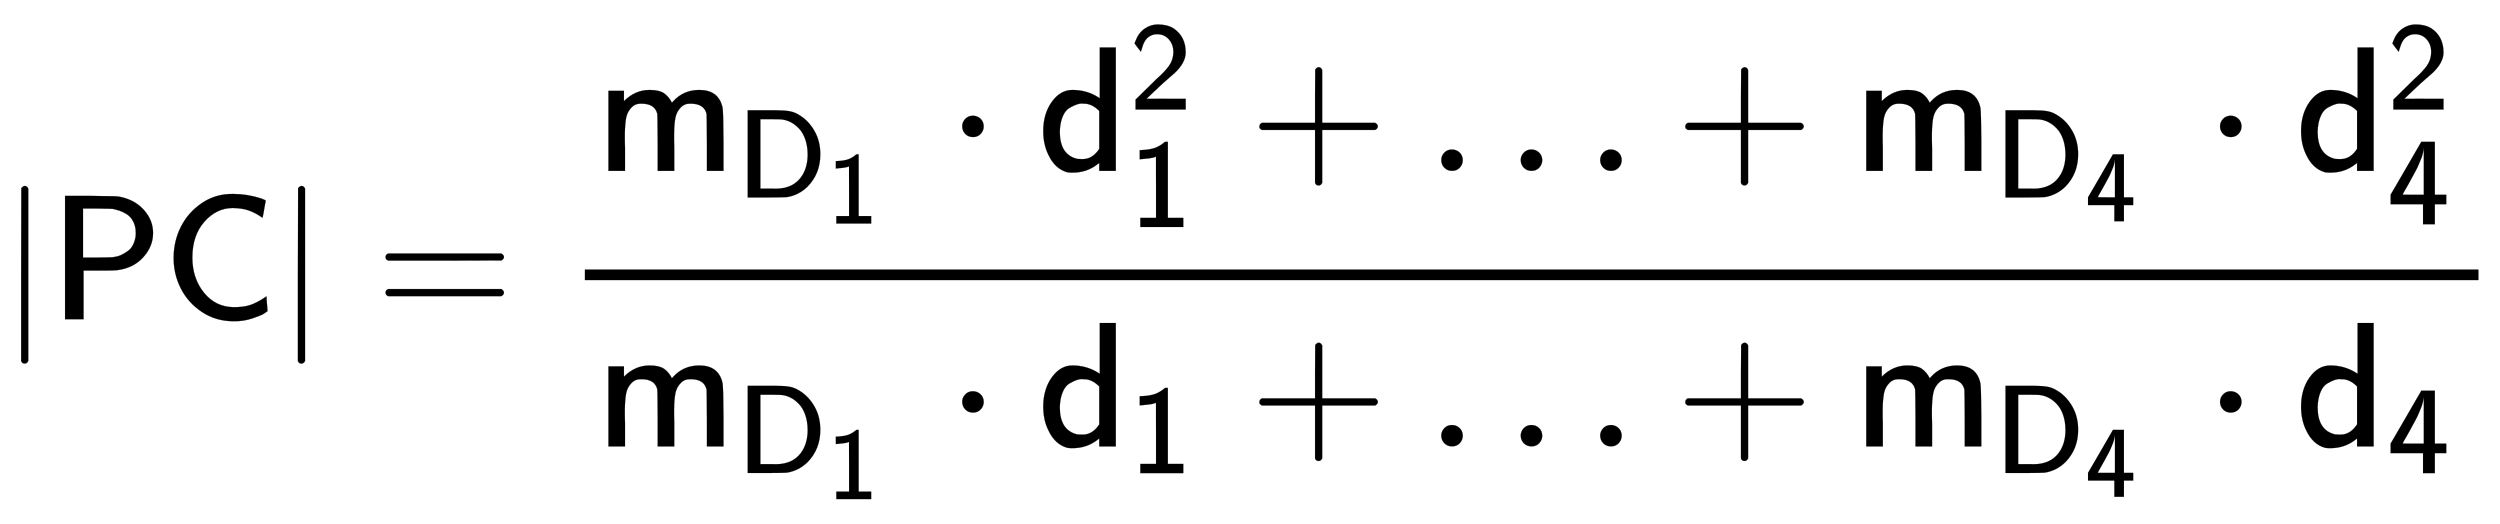
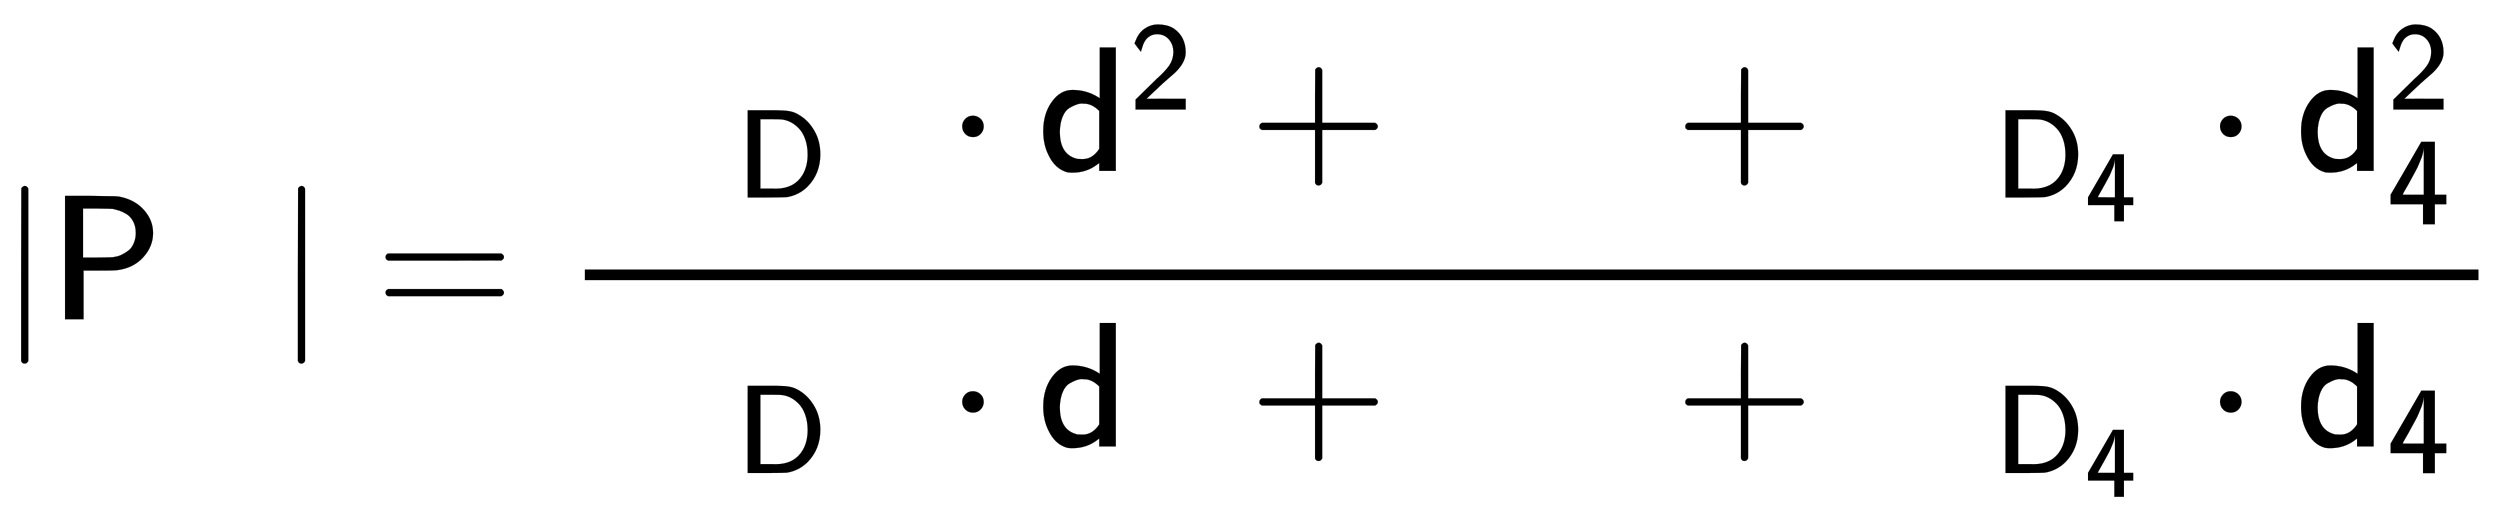
<svg xmlns="http://www.w3.org/2000/svg" xmlns:xlink="http://www.w3.org/1999/xlink" width="32.665ex" height="6.843ex" style="vertical-align: -2.671ex;" viewBox="0 -1796 14064 2946.1" role="img" focusable="false" aria-labelledby="MathJax-SVG-1-Title">
  <title id="MathJax-SVG-1-Title">{\displaystyle {\mathsf {|PC|={\frac {m_{D_{1}}\cdot d_{1}^{2}+\ldots +m_{D_{4}}\cdot d_{4}^{2}}{m_{D_{1}}\cdot d_{1}+\ldots +m_{D_{4}}\cdot d_{4}}}}}}</title>
  <defs aria-hidden="true">
    <path stroke-width="1" id="E1-MJMAIN-7C" d="M139 -249H137Q125 -249 119 -235V251L120 737Q130 750 139 750Q152 750 159 735V-235Q151 -249 141 -249H139Z" />
    <path stroke-width="1" id="E1-MJSS-50" d="M88 0V694H230Q347 693 370 692T410 686Q487 667 535 611T583 485Q583 409 527 348T379 276Q369 274 279 274H192V0H88ZM486 485Q486 523 471 551T432 593T391 612T357 621Q350 622 268 623H189V347H268Q350 348 357 349Q370 351 383 354T416 368T450 391T475 429T486 485Z" />
-     <path stroke-width="1" id="E1-MJSS-43" d="M59 347Q59 440 100 521T218 654T392 705Q473 705 550 680Q577 670 577 667Q576 666 572 642T564 595T559 571Q515 601 479 613T392 626Q300 626 232 549T164 347Q164 231 229 150T397 68Q453 68 489 80T568 120L581 129L582 110Q584 91 585 71T587 46Q580 40 566 31T502 5T396 -11Q296 -11 218 41T99 174T59 347Z" />
    <path stroke-width="1" id="E1-MJSS-3D" d="M56 350Q56 363 70 370H707Q722 362 722 350Q722 339 708 331L390 330H72Q56 335 56 350ZM56 150Q56 165 72 170H708Q722 160 722 150Q722 138 707 130H70Q56 137 56 150Z" />
-     <path stroke-width="1" id="E1-MJSS-6D" d="M160 392Q223 455 304 455Q359 455 386 436T430 383L437 391Q495 455 584 455Q694 455 715 354Q719 331 720 164V0H627V157Q626 315 625 320Q611 378 536 378H530Q501 378 481 358Q457 334 450 301T442 209Q442 198 442 172T443 129V0H350V157Q349 315 348 320Q334 378 259 378H253Q224 378 204 358Q180 334 173 301T165 209Q165 198 165 172T166 129V0H73V450H160V392Z" />
    <path stroke-width="1" id="E1-MJSS-44" d="M88 0V694H237H258H316Q383 694 425 686T511 648Q578 604 622 525T666 343Q666 190 564 86Q494 18 400 3Q387 1 237 0H88ZM565 341Q565 409 546 463T495 550T429 600T359 621Q348 623 267 623H189V71H267Q272 71 286 71T310 70Q461 70 527 184Q565 251 565 341Z" />
-     <path stroke-width="1" id="E1-MJSS-31" d="M94 612Q172 616 211 632T284 678H307V73H430V0H88V73H213V317Q213 560 212 560Q210 558 197 554T155 546T96 540L83 539V612H94Z" />
    <path stroke-width="1" id="E1-MJMAIN-22C5" d="M78 250Q78 274 95 292T138 310Q162 310 180 294T199 251Q199 226 182 208T139 190T96 207T78 250Z" />
    <path stroke-width="1" id="E1-MJSS-64" d="M33 224Q33 321 81 388T197 455Q277 455 342 414L351 408V694H441V0H348V44L338 37Q278 -10 198 -10Q177 -10 168 -8Q99 11 62 90Q33 148 33 224ZM348 337Q307 378 263 378Q260 378 256 378T251 379Q239 379 223 374T182 355T142 305T126 220Q126 90 225 67Q231 66 250 66H255Q306 66 342 115L348 124V337Z" />
    <path stroke-width="1" id="E1-MJSS-32" d="M222 599Q190 599 166 585T128 550T108 509T97 474T93 459L67 492L42 526L47 539Q72 608 120 642T225 677Q304 677 355 644Q449 579 449 454Q449 373 361 290Q351 280 315 250T199 144Q156 103 137 85L293 86H449V0H50V79L216 242Q284 302 317 349T351 456Q351 517 315 558T222 599Z" />
    <path stroke-width="1" id="E1-MJSS-2B" d="M56 237T56 250T70 270H369V420L370 570Q380 583 389 583Q402 583 409 568V270H707Q722 262 722 250T707 230H409V-68Q401 -82 391 -82H389H387Q375 -82 369 -68V230H70Q56 237 56 250Z" />
-     <path stroke-width="1" id="E1-MJMAIN-2026" d="M78 60Q78 84 95 102T138 120Q162 120 180 104T199 61Q199 36 182 18T139 0T96 17T78 60ZM525 60Q525 84 542 102T585 120Q609 120 627 104T646 61Q646 36 629 18T586 0T543 17T525 60ZM972 60Q972 84 989 102T1032 120Q1056 120 1074 104T1093 61Q1093 36 1076 18T1033 0T990 17T972 60Z" />
    <path stroke-width="1" id="E1-MJSS-34" d="M271 654L272 656H380V235H471V159H380V0H286V159H28V235L149 443Q269 652 271 654ZM292 235V607Q292 604 290 591T286 571T280 548T269 517T252 476T226 422T189 354T140 267Q136 260 132 253T126 240L123 236Q123 235 207 235H292Z" />
  </defs>
  <g stroke="currentColor" fill="currentColor" stroke-width="0" transform="matrix(1 0 0 -1 0 0)" aria-hidden="true">
    <use xlink:href="#E1-MJMAIN-7C" x="0" y="0" />
    <use xlink:href="#E1-MJSS-50" x="278" y="0" />
    <use xlink:href="#E1-MJSS-43" x="918" y="0" />
    <use xlink:href="#E1-MJMAIN-7C" x="1557" y="0" />
    <use xlink:href="#E1-MJSS-3D" x="2113" y="0" />
    <g transform="translate(3170,0)">
      <g transform="translate(120,0)">
        <rect stroke="none" width="10653" height="60" x="0" y="220" />
        <g transform="translate(60,835)">
          <use xlink:href="#E1-MJSS-6D" x="0" y="0" />
          <g transform="translate(794,-150)">
            <use transform="scale(0.707)" xlink:href="#E1-MJSS-44" x="0" y="0" />
            <use transform="scale(0.574)" xlink:href="#E1-MJSS-31" x="889" y="-255" />
          </g>
          <use xlink:href="#E1-MJMAIN-22C5" x="1985" y="0" />
          <g transform="translate(2486,0)">
            <use xlink:href="#E1-MJSS-64" x="0" y="0" />
            <use transform="scale(0.707)" xlink:href="#E1-MJSS-32" x="731" y="488" />
            <use transform="scale(0.707)" xlink:href="#E1-MJSS-31" x="731" y="-447" />
          </g>
          <use xlink:href="#E1-MJSS-2B" x="3679" y="0" />
          <use xlink:href="#E1-MJMAIN-2026" x="4680" y="0" />
          <use xlink:href="#E1-MJSS-2B" x="6075" y="0" />
          <g transform="translate(7076,0)">
            <use xlink:href="#E1-MJSS-6D" x="0" y="0" />
            <g transform="translate(794,-150)">
              <use transform="scale(0.707)" xlink:href="#E1-MJSS-44" x="0" y="0" />
              <use transform="scale(0.574)" xlink:href="#E1-MJSS-34" x="889" y="-233" />
            </g>
          </g>
          <use xlink:href="#E1-MJMAIN-22C5" x="9061" y="0" />
          <g transform="translate(9562,0)">
            <use xlink:href="#E1-MJSS-64" x="0" y="0" />
            <use transform="scale(0.707)" xlink:href="#E1-MJSS-32" x="731" y="488" />
            <use transform="scale(0.707)" xlink:href="#E1-MJSS-34" x="731" y="-425" />
          </g>
        </g>
        <g transform="translate(60,-715)">
          <use xlink:href="#E1-MJSS-6D" x="0" y="0" />
          <g transform="translate(794,-150)">
            <use transform="scale(0.707)" xlink:href="#E1-MJSS-44" x="0" y="0" />
            <use transform="scale(0.574)" xlink:href="#E1-MJSS-31" x="889" y="-255" />
          </g>
          <use xlink:href="#E1-MJMAIN-22C5" x="1985" y="0" />
          <g transform="translate(2486,0)">
            <use xlink:href="#E1-MJSS-64" x="0" y="0" />
            <use transform="scale(0.707)" xlink:href="#E1-MJSS-31" x="731" y="-213" />
          </g>
          <use xlink:href="#E1-MJSS-2B" x="3679" y="0" />
          <use xlink:href="#E1-MJMAIN-2026" x="4680" y="0" />
          <use xlink:href="#E1-MJSS-2B" x="6075" y="0" />
          <g transform="translate(7076,0)">
            <use xlink:href="#E1-MJSS-6D" x="0" y="0" />
            <g transform="translate(794,-150)">
              <use transform="scale(0.707)" xlink:href="#E1-MJSS-44" x="0" y="0" />
              <use transform="scale(0.574)" xlink:href="#E1-MJSS-34" x="889" y="-233" />
            </g>
          </g>
          <use xlink:href="#E1-MJMAIN-22C5" x="9061" y="0" />
          <g transform="translate(9562,0)">
            <use xlink:href="#E1-MJSS-64" x="0" y="0" />
            <use transform="scale(0.707)" xlink:href="#E1-MJSS-34" x="731" y="-213" />
          </g>
        </g>
      </g>
    </g>
  </g>
</svg>